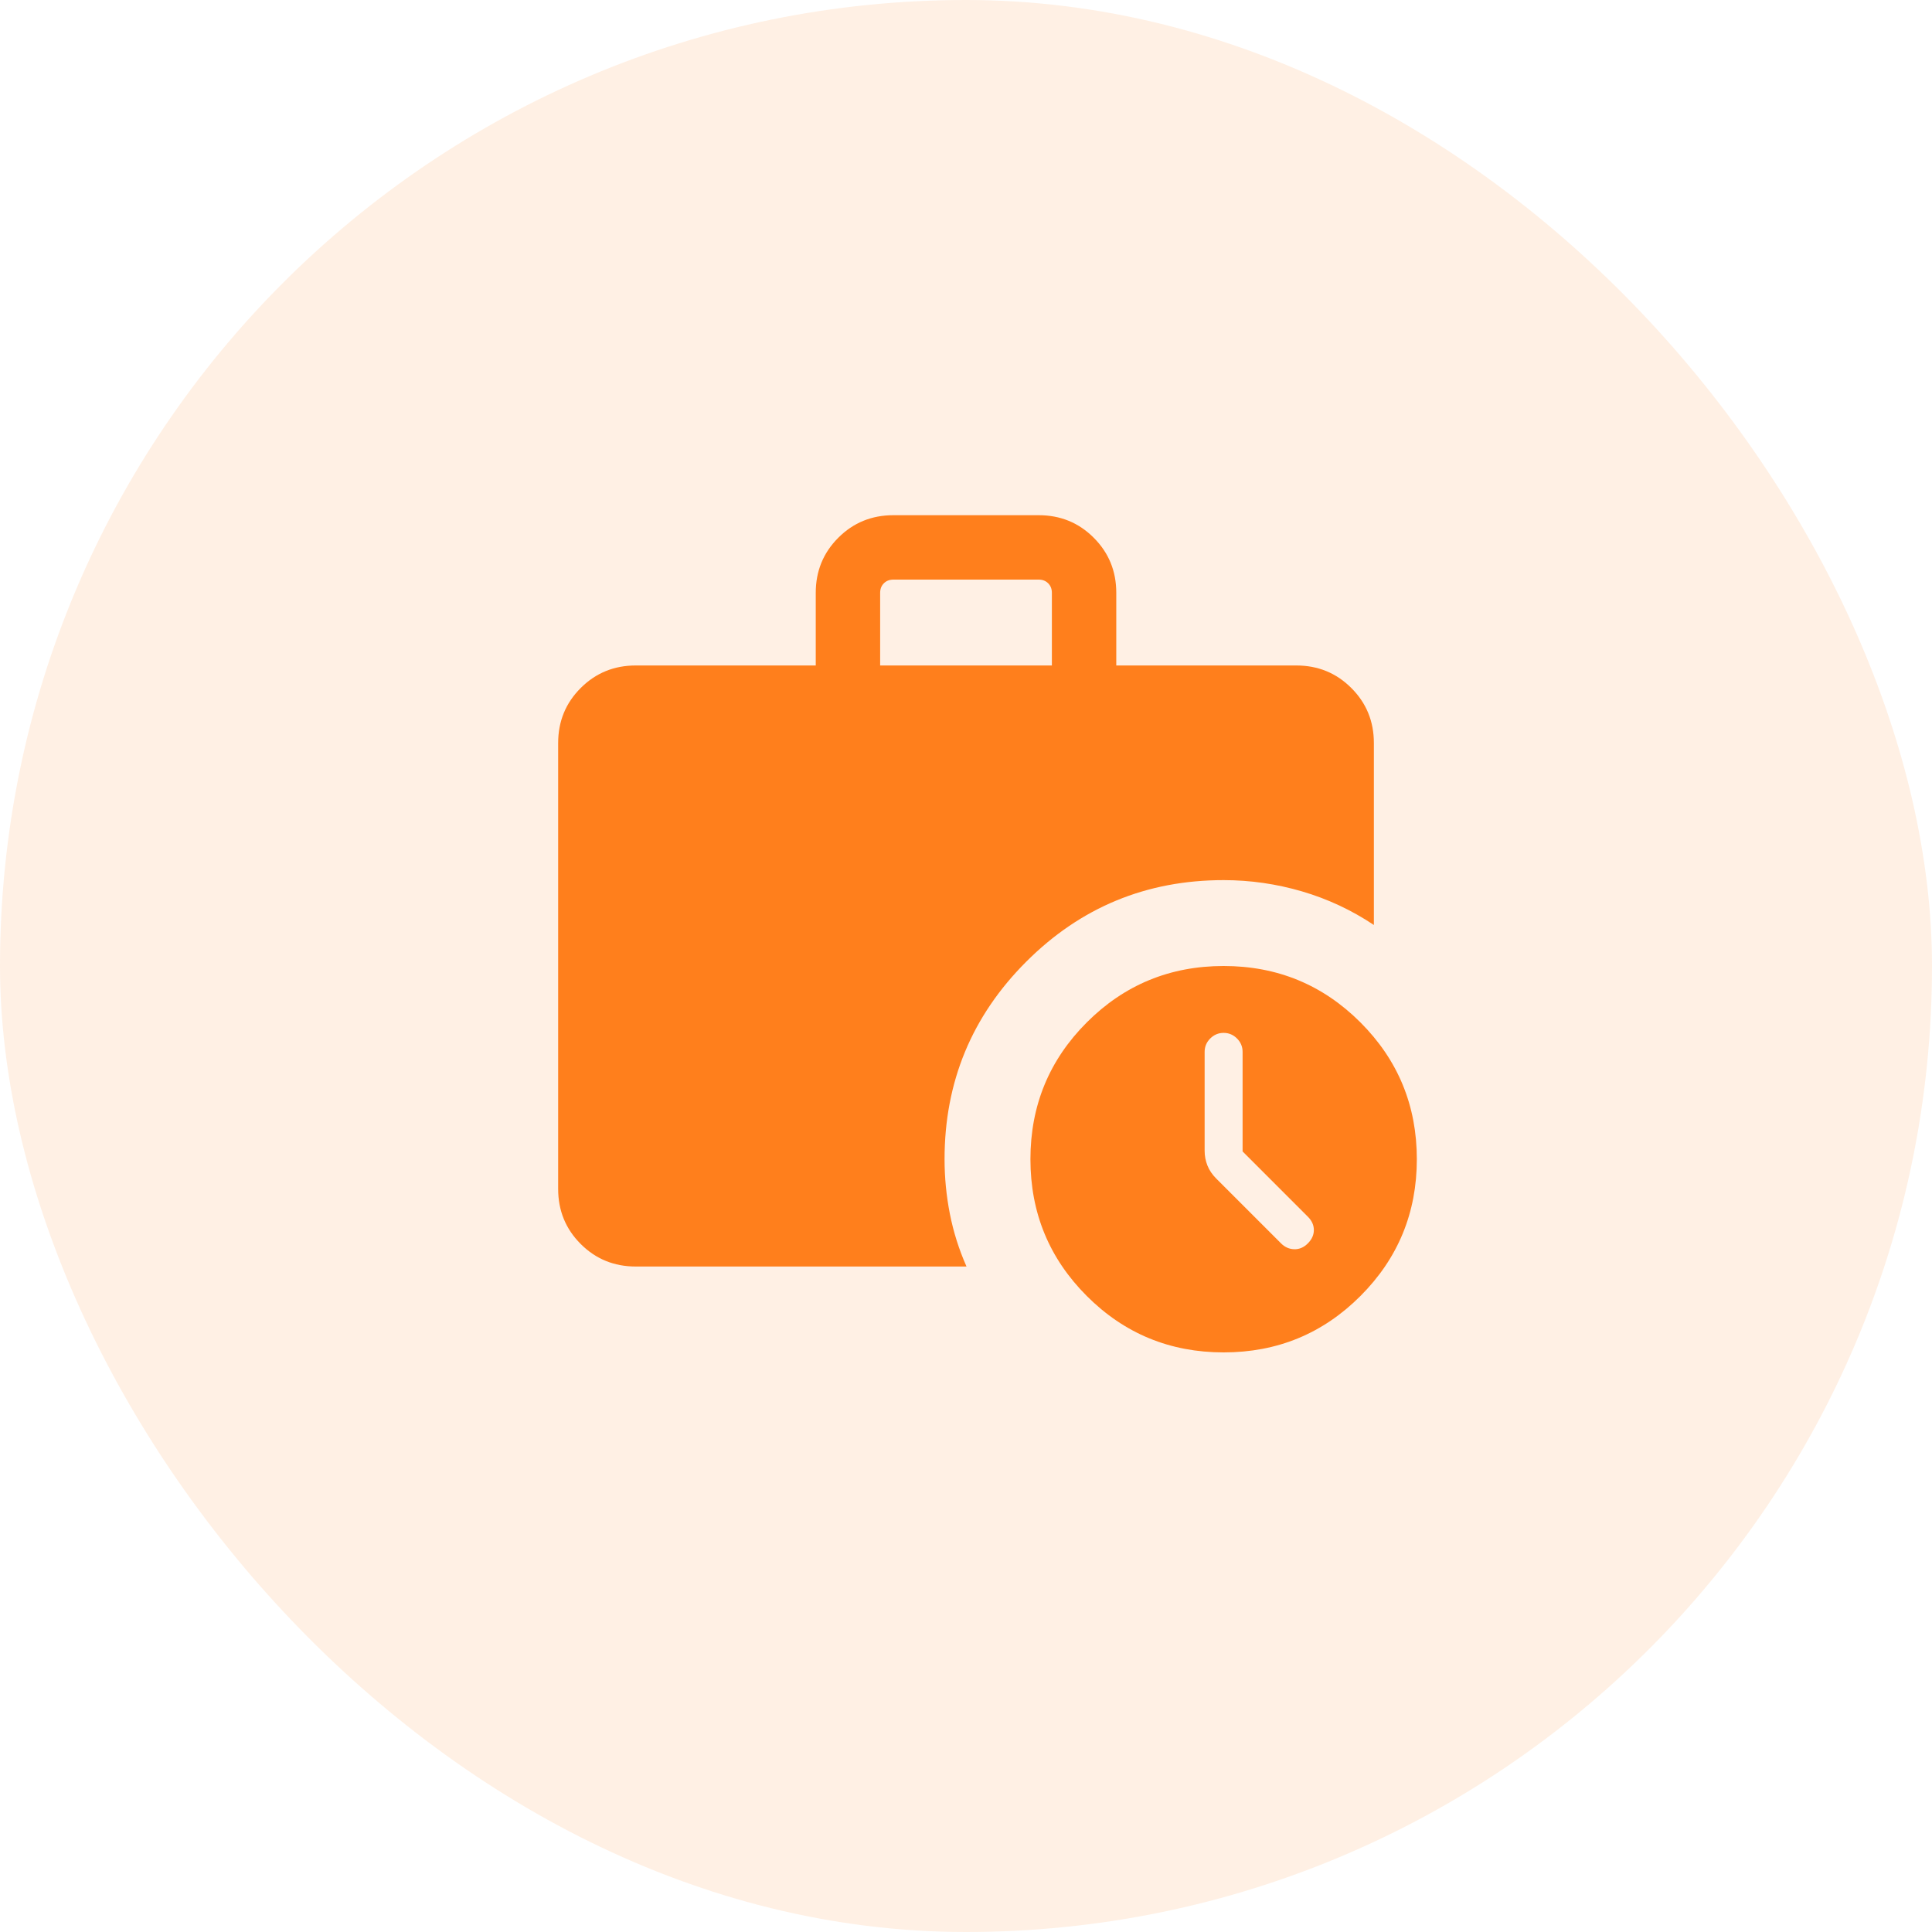
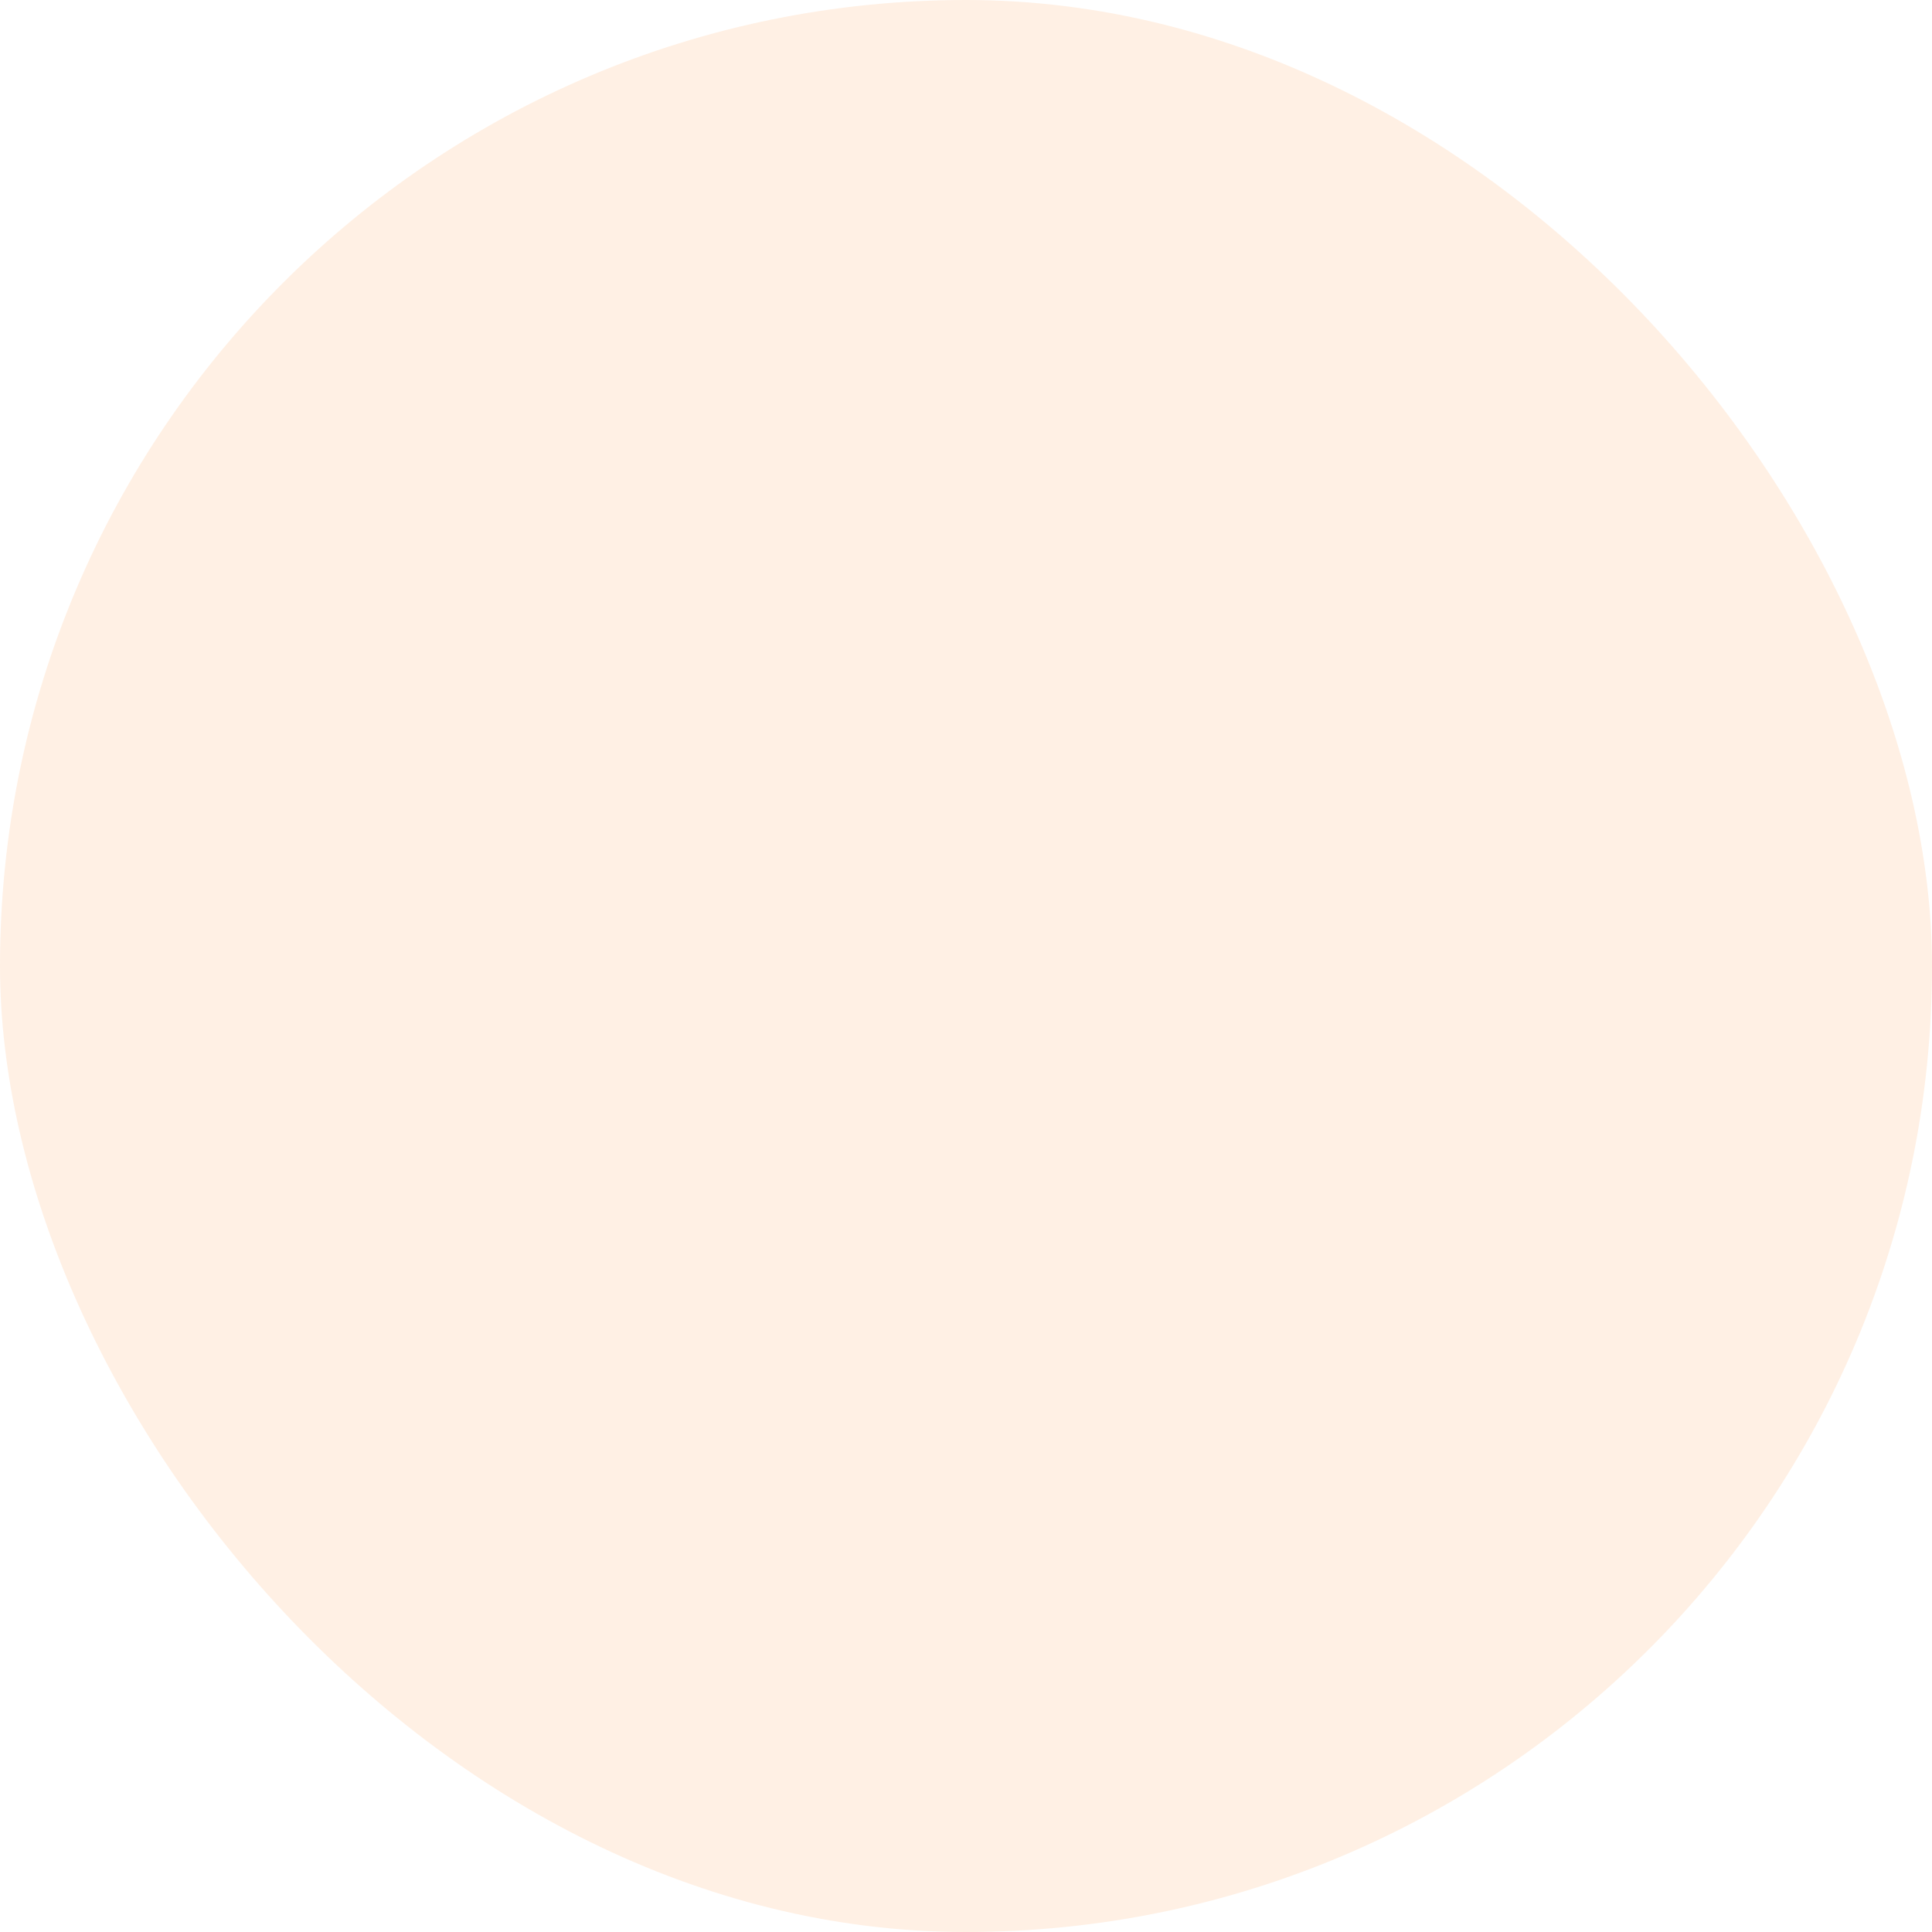
<svg xmlns="http://www.w3.org/2000/svg" width="60" height="60" viewBox="0 0 60 60" fill="none">
  <rect opacity="0.12" width="60" height="60" rx="30" fill="#FF7F1C" />
-   <path d="M27.334 20.667H32.667V18.41C32.667 18.291 32.629 18.192 32.552 18.115C32.475 18.038 32.377 18 32.257 18H27.744C27.625 18 27.526 18.038 27.449 18.115C27.372 18.192 27.334 18.291 27.334 18.41V20.667ZM38.001 42C36.336 42 34.919 41.416 33.752 40.249C32.584 39.081 32.001 37.665 32.001 36C32.001 34.335 32.584 32.919 33.752 31.751C34.919 30.584 36.336 30 38.001 30C39.666 30 41.082 30.584 42.249 31.751C43.417 32.919 44.001 34.335 44.001 36C44.001 37.665 43.417 39.081 42.249 40.249C41.082 41.416 39.666 42 38.001 42ZM19.744 39.333C19.071 39.333 18.501 39.1 18.034 38.633C17.567 38.166 17.334 37.596 17.334 36.923V23.077C17.334 22.403 17.567 21.833 18.034 21.367C18.501 20.9 19.071 20.667 19.744 20.667H25.334V18.41C25.334 17.737 25.567 17.167 26.034 16.7C26.501 16.233 27.071 16 27.744 16H32.257C32.931 16 33.501 16.233 33.967 16.7C34.434 17.167 34.667 17.737 34.667 18.41V20.667H40.257C40.931 20.667 41.501 20.9 41.967 21.367C42.434 21.833 42.667 22.403 42.667 23.077V28.726C41.975 28.264 41.231 27.917 40.435 27.683C39.639 27.45 38.828 27.333 38.001 27.333C35.602 27.333 33.558 28.178 31.869 29.868C30.179 31.558 29.334 33.602 29.334 36C29.334 36.569 29.389 37.135 29.499 37.697C29.61 38.26 29.782 38.805 30.016 39.333H19.744ZM38.59 35.759V32.667C38.59 32.506 38.532 32.367 38.416 32.251C38.3 32.135 38.161 32.077 38.001 32.077C37.84 32.077 37.702 32.135 37.585 32.251C37.469 32.367 37.411 32.506 37.411 32.667V35.738C37.411 35.899 37.44 36.052 37.498 36.197C37.556 36.343 37.648 36.478 37.772 36.602L39.785 38.615C39.901 38.731 40.038 38.792 40.194 38.796C40.351 38.8 40.491 38.74 40.616 38.615C40.741 38.49 40.803 38.352 40.803 38.2C40.803 38.048 40.741 37.909 40.616 37.785L38.59 35.759Z" fill="#FF7F1C" />
</svg>